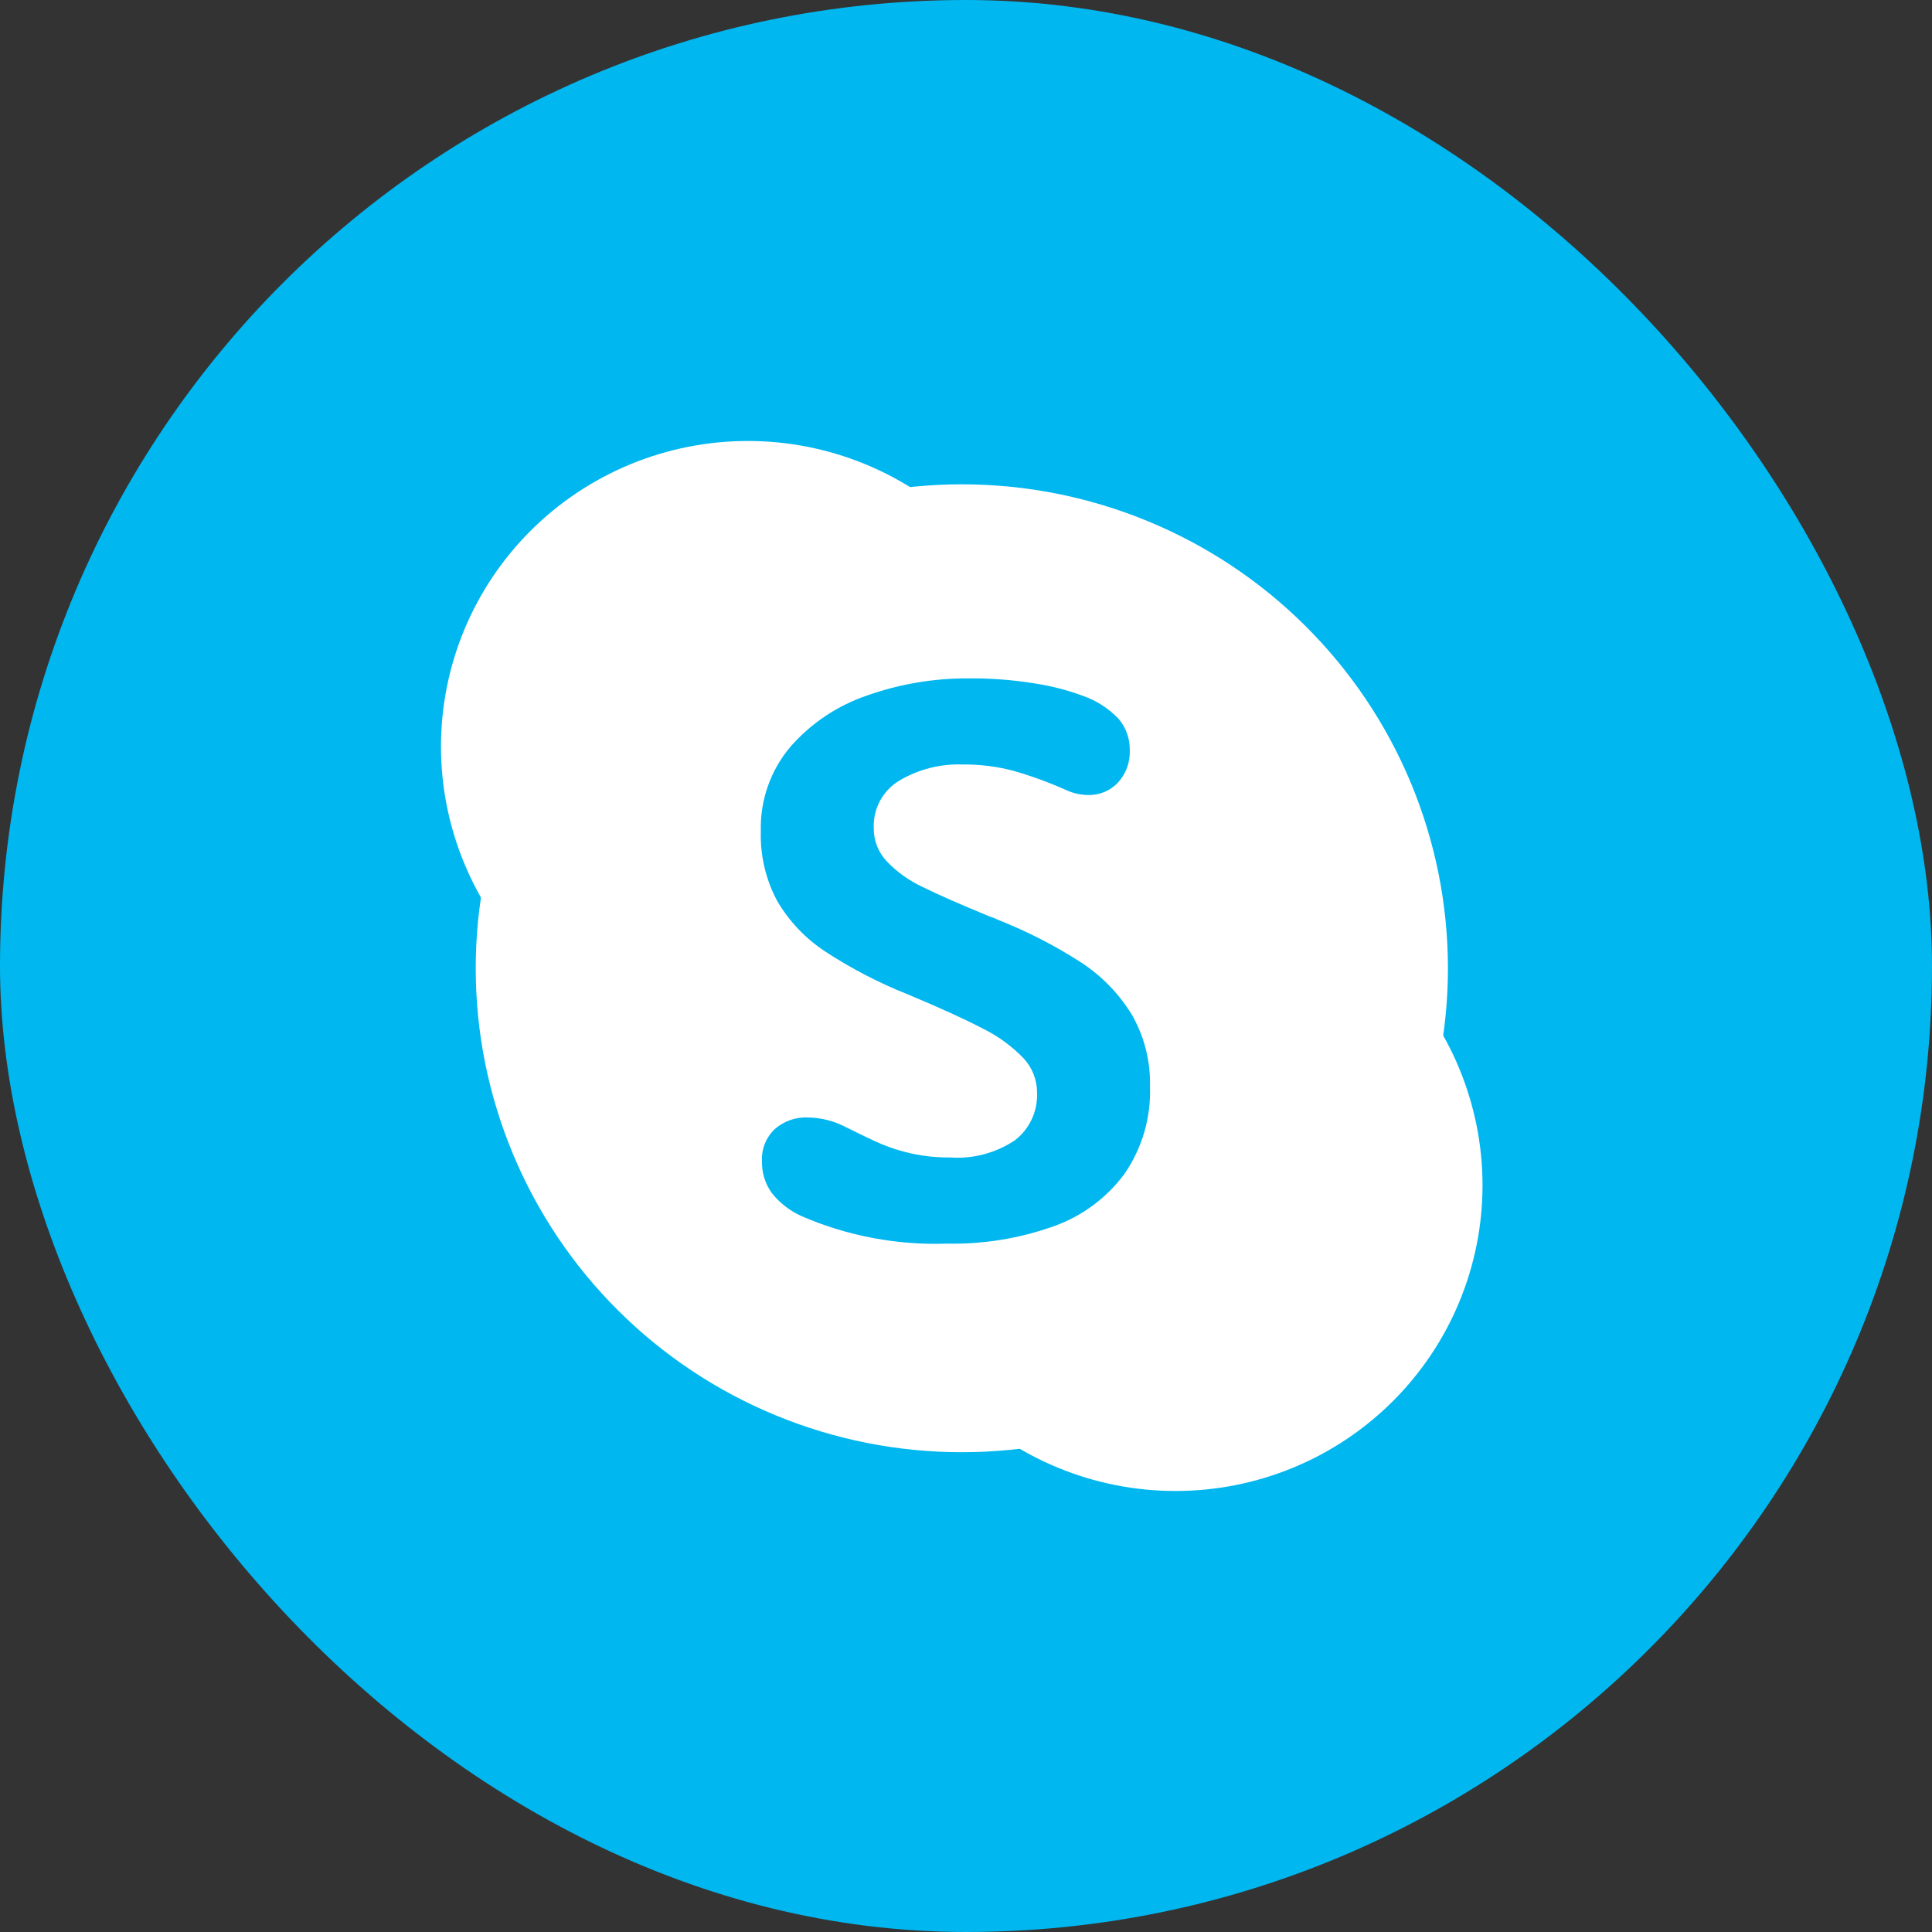
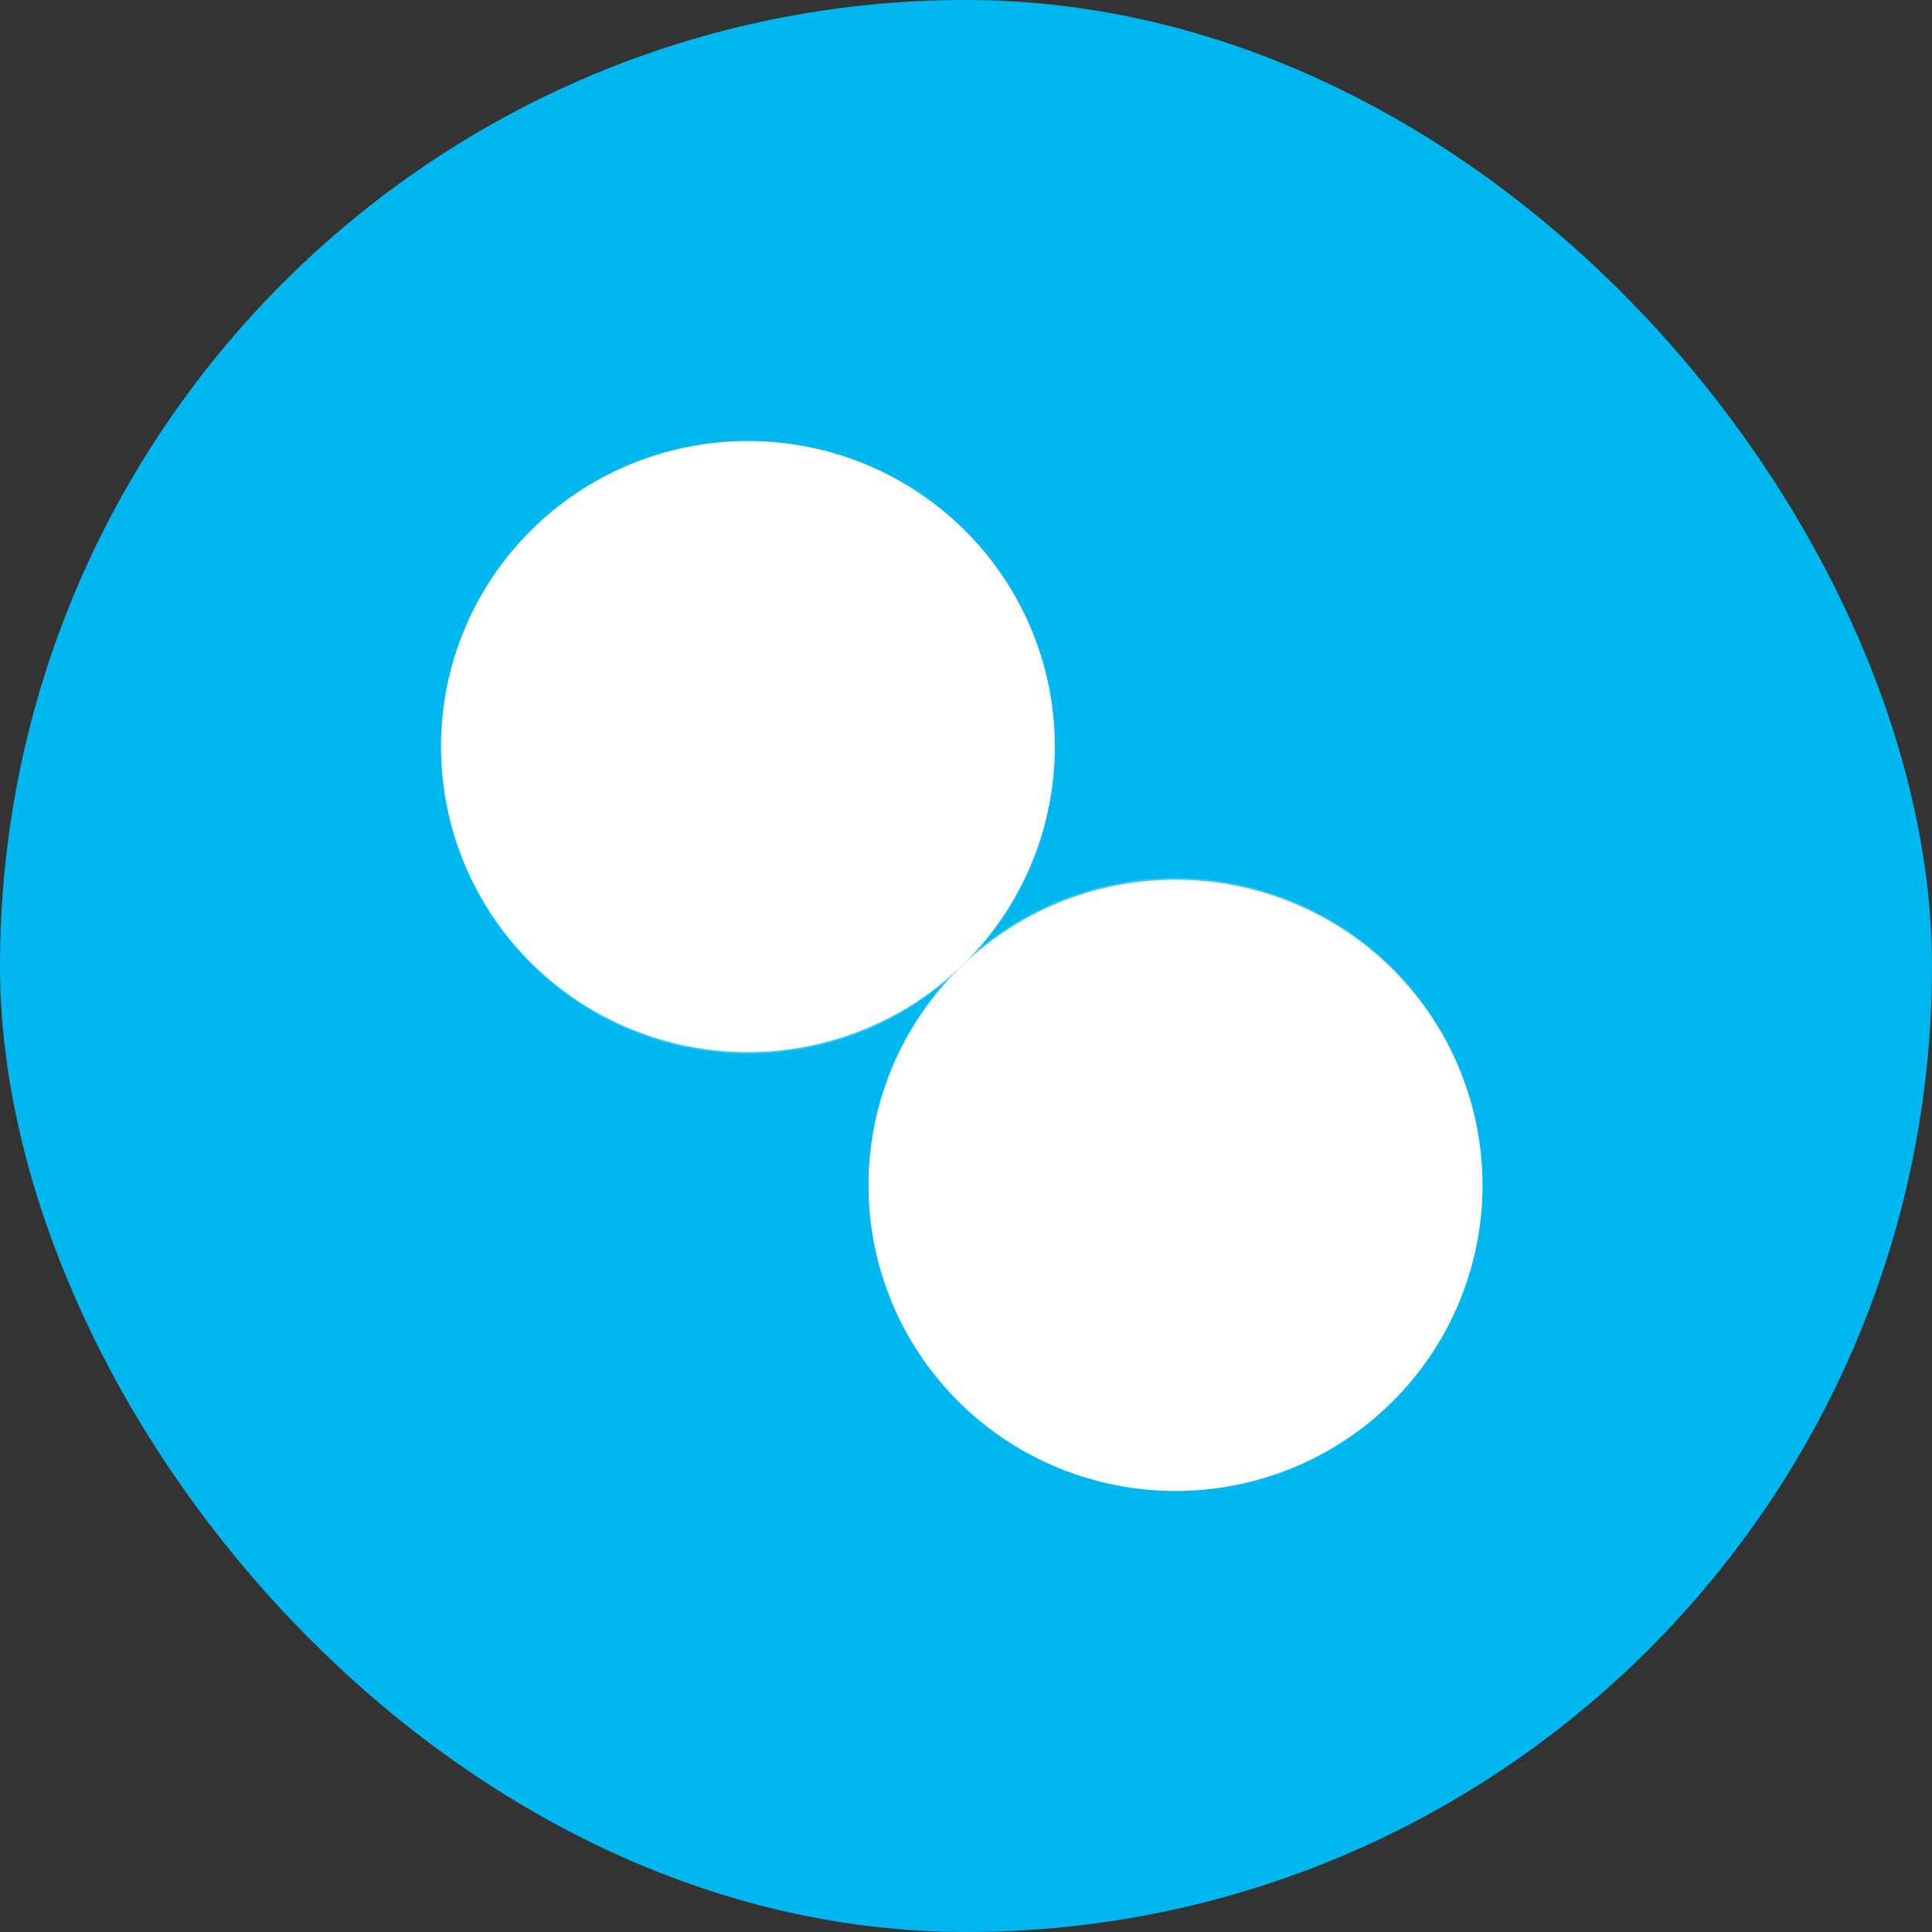
<svg xmlns="http://www.w3.org/2000/svg" width="60" height="60" viewBox="0 0 60 60" fill="none">
  <rect x="0" y="0" width="60" height="60" fill="#333333" stroke="none" />
  <rect width="60" height="60" rx="30" fill="#00B7F0" />
  <path d="M32.758 23.184C32.758 25.701 31.754 28.115 29.966 29.894C28.179 31.674 25.754 32.674 23.227 32.674C20.699 32.674 18.274 31.674 16.487 29.894C14.7 28.115 13.695 25.701 13.695 23.184C13.695 20.668 14.7 18.254 16.487 16.475C18.274 14.695 20.699 13.695 23.227 13.695C25.754 13.695 28.179 14.695 29.966 16.475C31.754 18.254 32.758 20.668 32.758 23.184Z" fill="white" />
  <path d="M46.041 36.812C46.041 38.058 45.794 39.293 45.315 40.444C44.836 41.596 44.133 42.642 43.248 43.524C42.363 44.405 41.312 45.105 40.155 45.582C38.998 46.059 37.758 46.304 36.506 46.304C33.977 46.304 31.552 45.304 29.764 43.524C27.976 41.744 26.972 39.329 26.972 36.812C26.972 34.294 27.976 31.88 29.764 30.1C31.552 28.319 33.977 27.319 36.506 27.319C37.758 27.319 38.998 27.565 40.155 28.042C41.312 28.519 42.363 29.218 43.248 30.1C44.133 30.981 44.836 32.028 45.315 33.179C45.794 34.331 46.041 35.565 46.041 36.812Z" fill="white" />
  <path opacity="0.05" fill-rule="evenodd" clip-rule="evenodd" d="M13.729 23.996C13.877 25.789 14.531 27.503 15.615 28.94C16.698 30.377 18.167 31.478 19.851 32.115C21.535 32.753 23.366 32.9 25.131 32.541C26.895 32.182 28.522 31.331 29.822 30.086C31.122 28.841 32.043 27.253 32.477 25.507C32.911 23.761 32.84 21.928 32.274 20.221C31.708 18.513 30.669 17 29.278 15.858C27.886 14.716 26.199 13.991 24.412 13.768C21.986 14.578 19.769 15.916 17.922 17.685C16.075 19.453 14.643 21.609 13.729 23.996Z" fill="white" />
  <path opacity="0.05" fill-rule="evenodd" clip-rule="evenodd" d="M46.015 36.129C45.891 34.314 45.248 32.573 44.164 31.112C43.081 29.65 41.6 28.529 39.898 27.881C38.197 27.234 36.345 27.087 34.562 27.457C32.779 27.828 31.14 28.7 29.838 29.972C28.536 31.244 27.626 32.862 27.216 34.634C26.806 36.406 26.912 38.259 27.522 39.973C28.133 41.686 29.222 43.19 30.661 44.304C32.1 45.419 33.828 46.099 35.642 46.264C38.002 45.425 40.152 44.084 41.943 42.334C43.733 40.584 45.123 38.467 46.015 36.128V36.129Z" fill="white" />
  <path opacity="0.1" fill-rule="evenodd" clip-rule="evenodd" d="M14.176 26.166C14.676 27.695 15.557 29.073 16.736 30.171C17.915 31.268 19.353 32.049 20.916 32.44C22.479 32.831 24.115 32.82 25.673 32.407C27.23 31.995 28.657 31.195 29.821 30.081C30.985 28.968 31.846 27.578 32.326 26.042C32.806 24.505 32.887 22.872 32.563 21.296C32.24 19.719 31.521 18.25 30.474 17.027C29.427 15.803 28.087 14.865 26.579 14.299C23.606 14.918 20.867 16.358 18.674 18.456C16.481 20.554 14.923 23.226 14.176 26.166Z" fill="white" />
  <path opacity="0.1" fill-rule="evenodd" clip-rule="evenodd" d="M45.583 33.899C45.09 32.351 44.208 30.955 43.022 29.843C41.836 28.732 40.385 27.942 38.807 27.549C37.229 27.156 35.577 27.173 34.007 27.599C32.438 28.024 31.003 28.843 29.84 29.978C28.677 31.114 27.825 32.528 27.363 34.085C26.902 35.643 26.847 37.292 27.204 38.877C27.562 40.462 28.319 41.929 29.404 43.139C30.489 44.349 31.866 45.261 33.404 45.789C36.339 45.131 39.032 43.67 41.183 41.571C43.334 39.471 44.858 36.814 45.583 33.899Z" fill="white" />
  <path opacity="0.1" fill-rule="evenodd" clip-rule="evenodd" d="M14.526 27.066C15.146 28.462 16.094 29.688 17.288 30.641C18.483 31.594 19.89 32.246 21.39 32.541C22.89 32.836 24.439 32.767 25.906 32.338C27.373 31.91 28.716 31.134 29.82 30.078C30.924 29.022 31.758 27.716 32.25 26.27C32.742 24.824 32.879 23.281 32.648 21.772C32.417 20.262 31.826 18.83 30.925 17.597C30.024 16.363 28.838 15.365 27.469 14.685C24.302 15.178 21.363 16.629 19.049 18.843C16.734 21.057 15.156 23.927 14.526 27.066Z" fill="white" />
  <path opacity="0.1" fill-rule="evenodd" clip-rule="evenodd" d="M45.231 32.981C44.614 31.569 43.663 30.328 42.46 29.364C41.257 28.4 39.837 27.742 38.324 27.447C36.81 27.152 35.247 27.229 33.769 27.67C32.292 28.111 30.943 28.904 29.84 29.981C28.737 31.058 27.912 32.386 27.436 33.851C26.96 35.316 26.847 36.875 27.107 38.394C27.367 39.912 27.993 41.345 28.93 42.569C29.866 43.793 31.087 44.771 32.485 45.42C35.624 44.888 38.526 43.411 40.803 41.189C43.08 38.967 44.625 36.103 45.231 32.981Z" fill="white" />
-   <path d="M44.967 30.071C44.967 32.044 44.576 33.999 43.818 35.822C43.059 37.646 41.947 39.303 40.545 40.698C39.143 42.094 37.479 43.201 35.648 43.956C33.816 44.712 31.853 45.1 29.87 45.1C27.888 45.1 25.925 44.712 24.093 43.956C22.262 43.201 20.598 42.094 19.196 40.698C17.794 39.303 16.682 37.646 15.924 35.822C15.165 33.999 14.774 32.044 14.774 30.071C14.774 28.097 15.165 26.143 15.924 24.319C16.682 22.496 17.794 20.839 19.196 19.444C20.598 18.048 22.262 16.941 24.093 16.186C25.925 15.43 27.888 15.041 29.87 15.041C31.853 15.041 33.816 15.43 35.648 16.186C37.479 16.941 39.143 18.048 40.545 19.444C41.947 20.839 43.059 22.496 43.818 24.319C44.576 26.143 44.967 28.097 44.967 30.071Z" fill="white" />
-   <path fill-rule="evenodd" clip-rule="evenodd" d="M25.625 29.548C25.015 29.147 24.506 28.611 24.137 27.981C23.781 27.316 23.606 26.569 23.628 25.815C23.601 24.858 23.928 23.924 24.546 23.193C25.189 22.458 26.015 21.907 26.94 21.595C27.947 21.24 29.007 21.062 30.074 21.068C30.772 21.061 31.47 21.115 32.159 21.228C32.652 21.304 33.137 21.429 33.605 21.601C34.035 21.746 34.424 21.994 34.737 22.322C34.968 22.593 35.092 22.938 35.086 23.293C35.094 23.477 35.066 23.662 35.003 23.835C34.94 24.009 34.843 24.169 34.718 24.305C34.6 24.43 34.457 24.53 34.298 24.596C34.139 24.662 33.967 24.694 33.794 24.69C33.557 24.688 33.323 24.635 33.108 24.535C32.577 24.298 32.031 24.098 31.472 23.938C30.958 23.802 30.428 23.736 29.897 23.742C29.204 23.716 28.518 23.892 27.923 24.246C27.672 24.399 27.466 24.616 27.327 24.875C27.189 25.134 27.122 25.425 27.135 25.719C27.131 26.104 27.278 26.476 27.544 26.755C27.86 27.083 28.234 27.35 28.646 27.543C29.108 27.772 29.798 28.076 30.714 28.454C30.815 28.486 30.914 28.526 31.01 28.572C31.904 28.926 32.761 29.366 33.569 29.886C34.207 30.302 34.745 30.854 35.145 31.502C35.538 32.183 35.735 32.959 35.714 33.745C35.747 34.707 35.471 35.655 34.926 36.449C34.371 37.202 33.604 37.771 32.723 38.083C31.66 38.462 30.538 38.645 29.41 38.622C27.861 38.676 26.318 38.385 24.895 37.769C24.532 37.607 24.213 37.359 23.966 37.047C23.762 36.761 23.655 36.416 23.664 36.065C23.654 35.879 23.684 35.694 23.752 35.521C23.821 35.348 23.926 35.193 24.061 35.065C24.343 34.818 24.71 34.688 25.085 34.704C25.503 34.709 25.913 34.815 26.282 35.011C26.74 35.24 27.102 35.412 27.367 35.527C27.669 35.653 27.982 35.752 28.303 35.822C28.697 35.909 29.101 35.95 29.505 35.946C30.22 35.997 30.931 35.808 31.526 35.408C31.748 35.234 31.926 35.01 32.045 34.753C32.163 34.497 32.219 34.216 32.207 33.934C32.208 33.534 32.055 33.149 31.78 32.858C31.418 32.484 30.993 32.175 30.525 31.945C29.971 31.654 29.193 31.299 28.189 30.88C27.292 30.523 26.433 30.077 25.625 29.548Z" fill="#00B7F0" />
</svg>